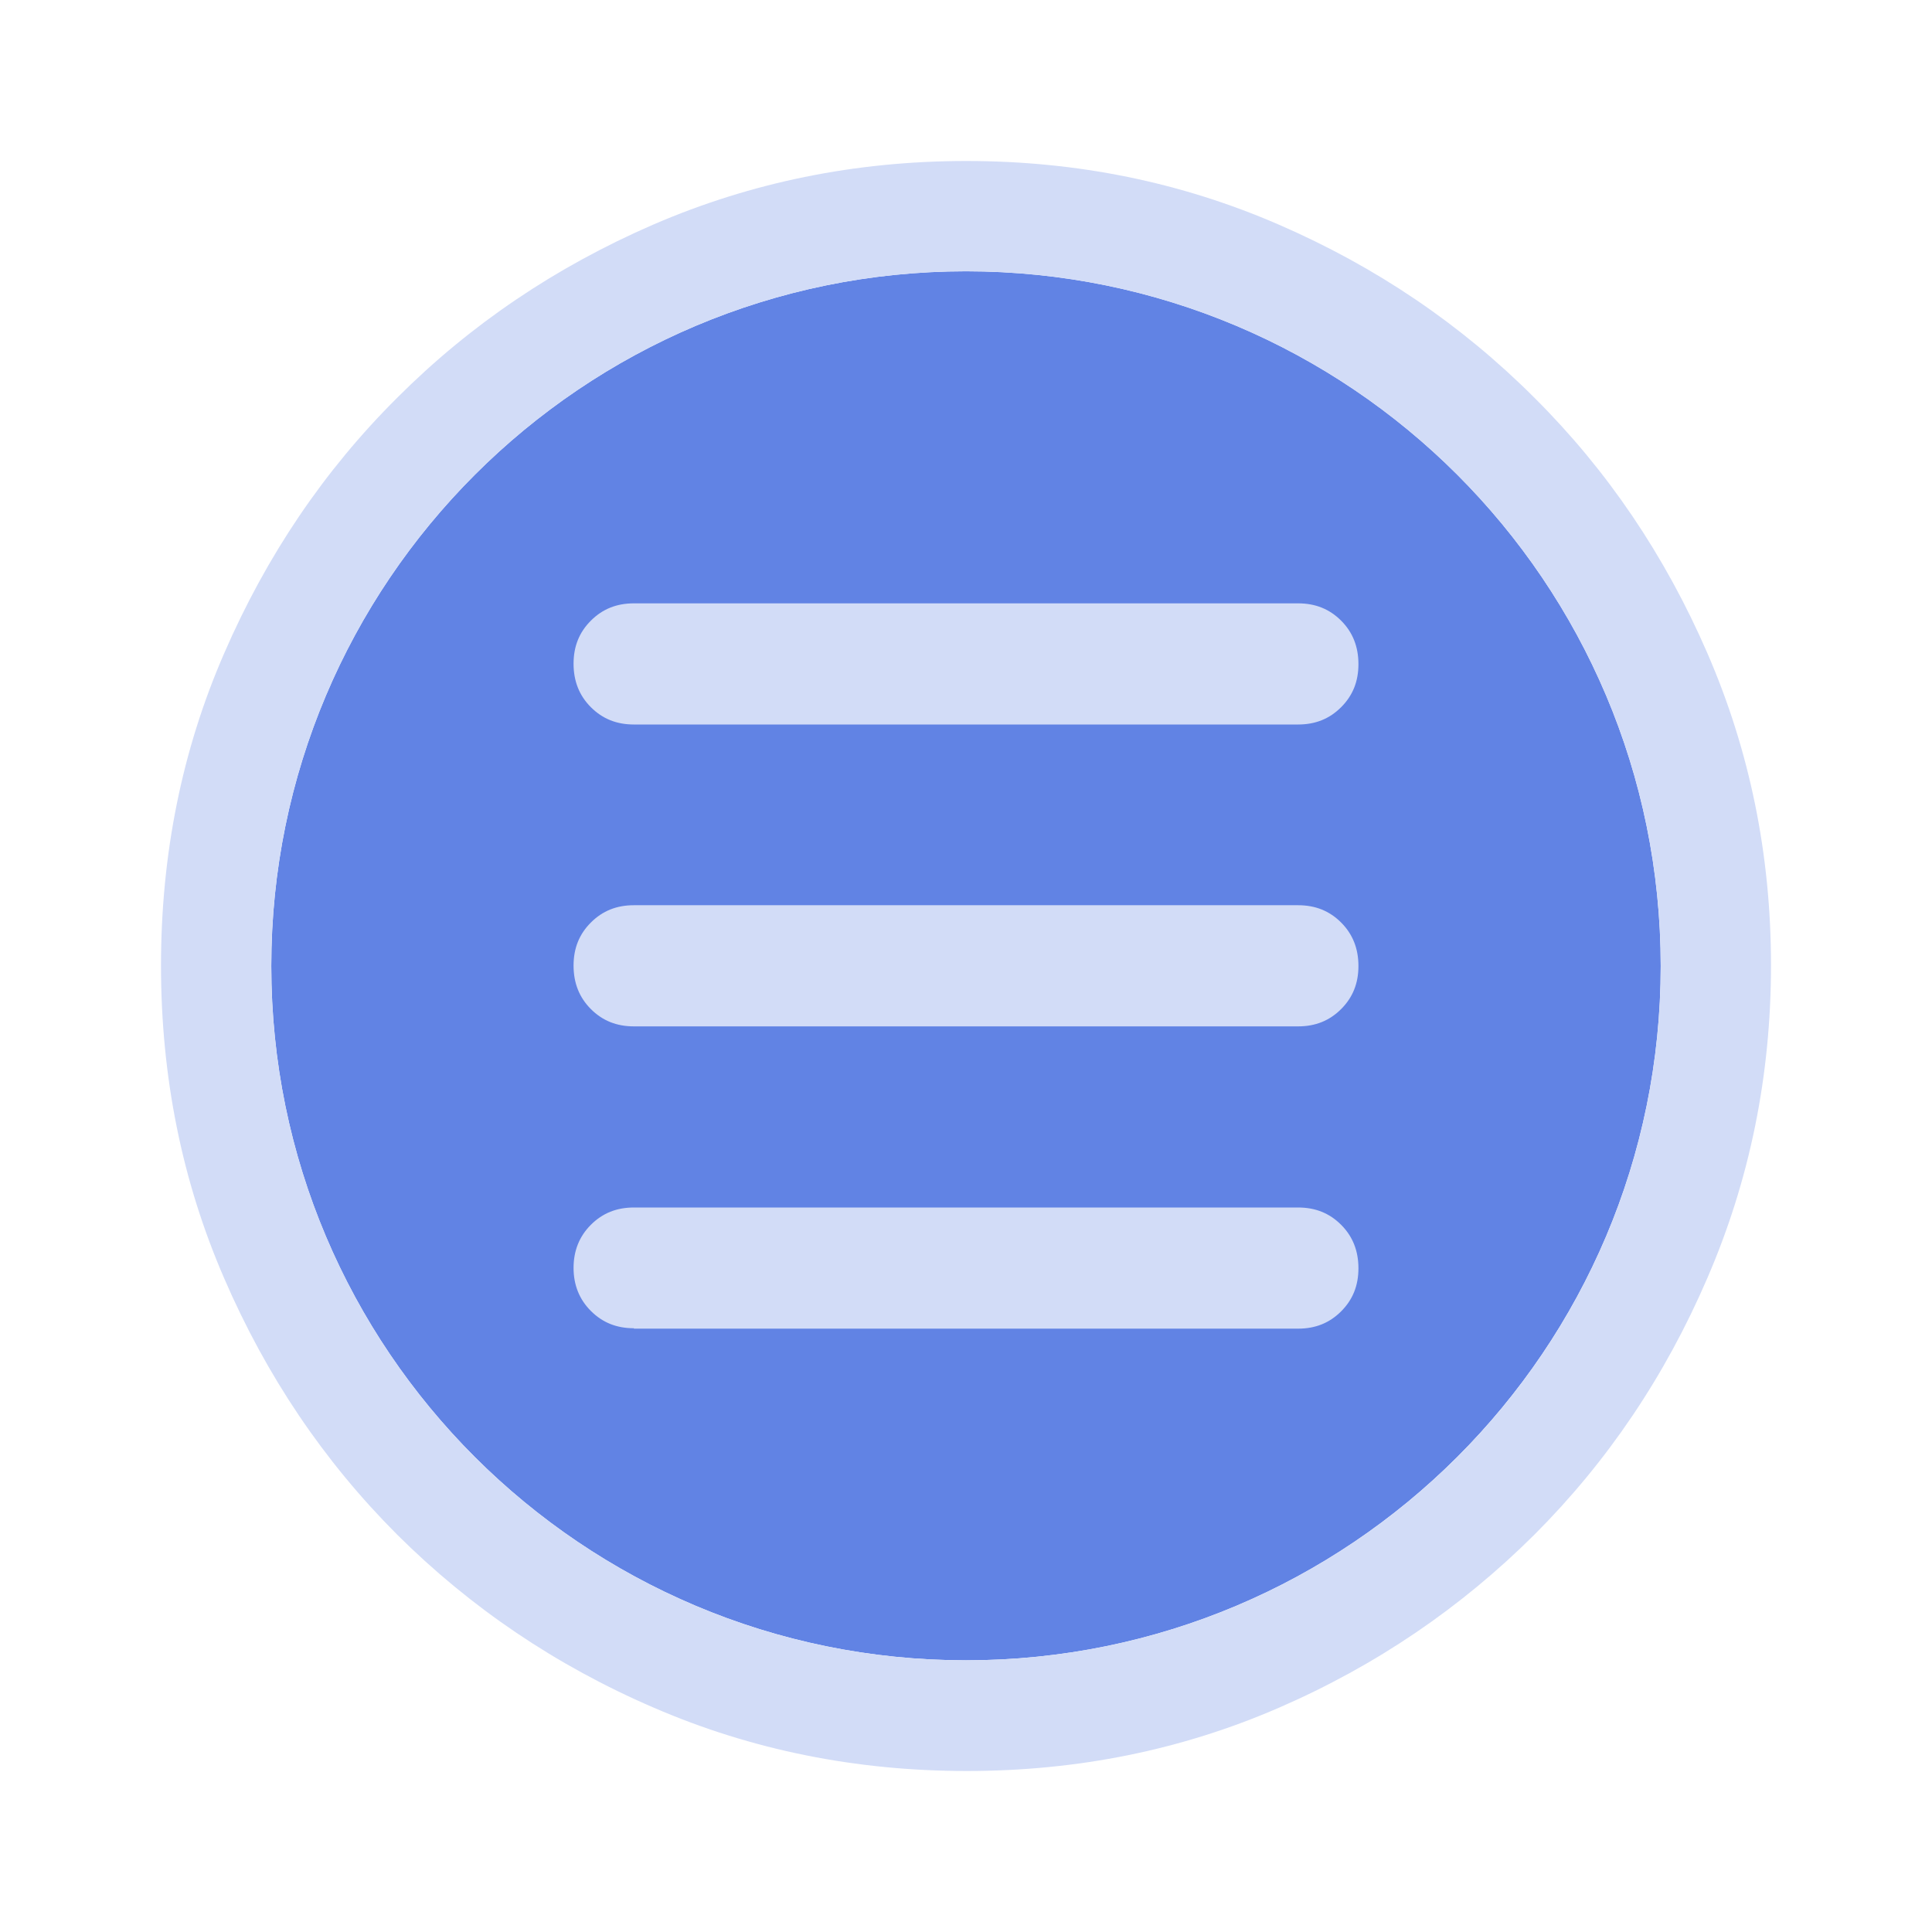
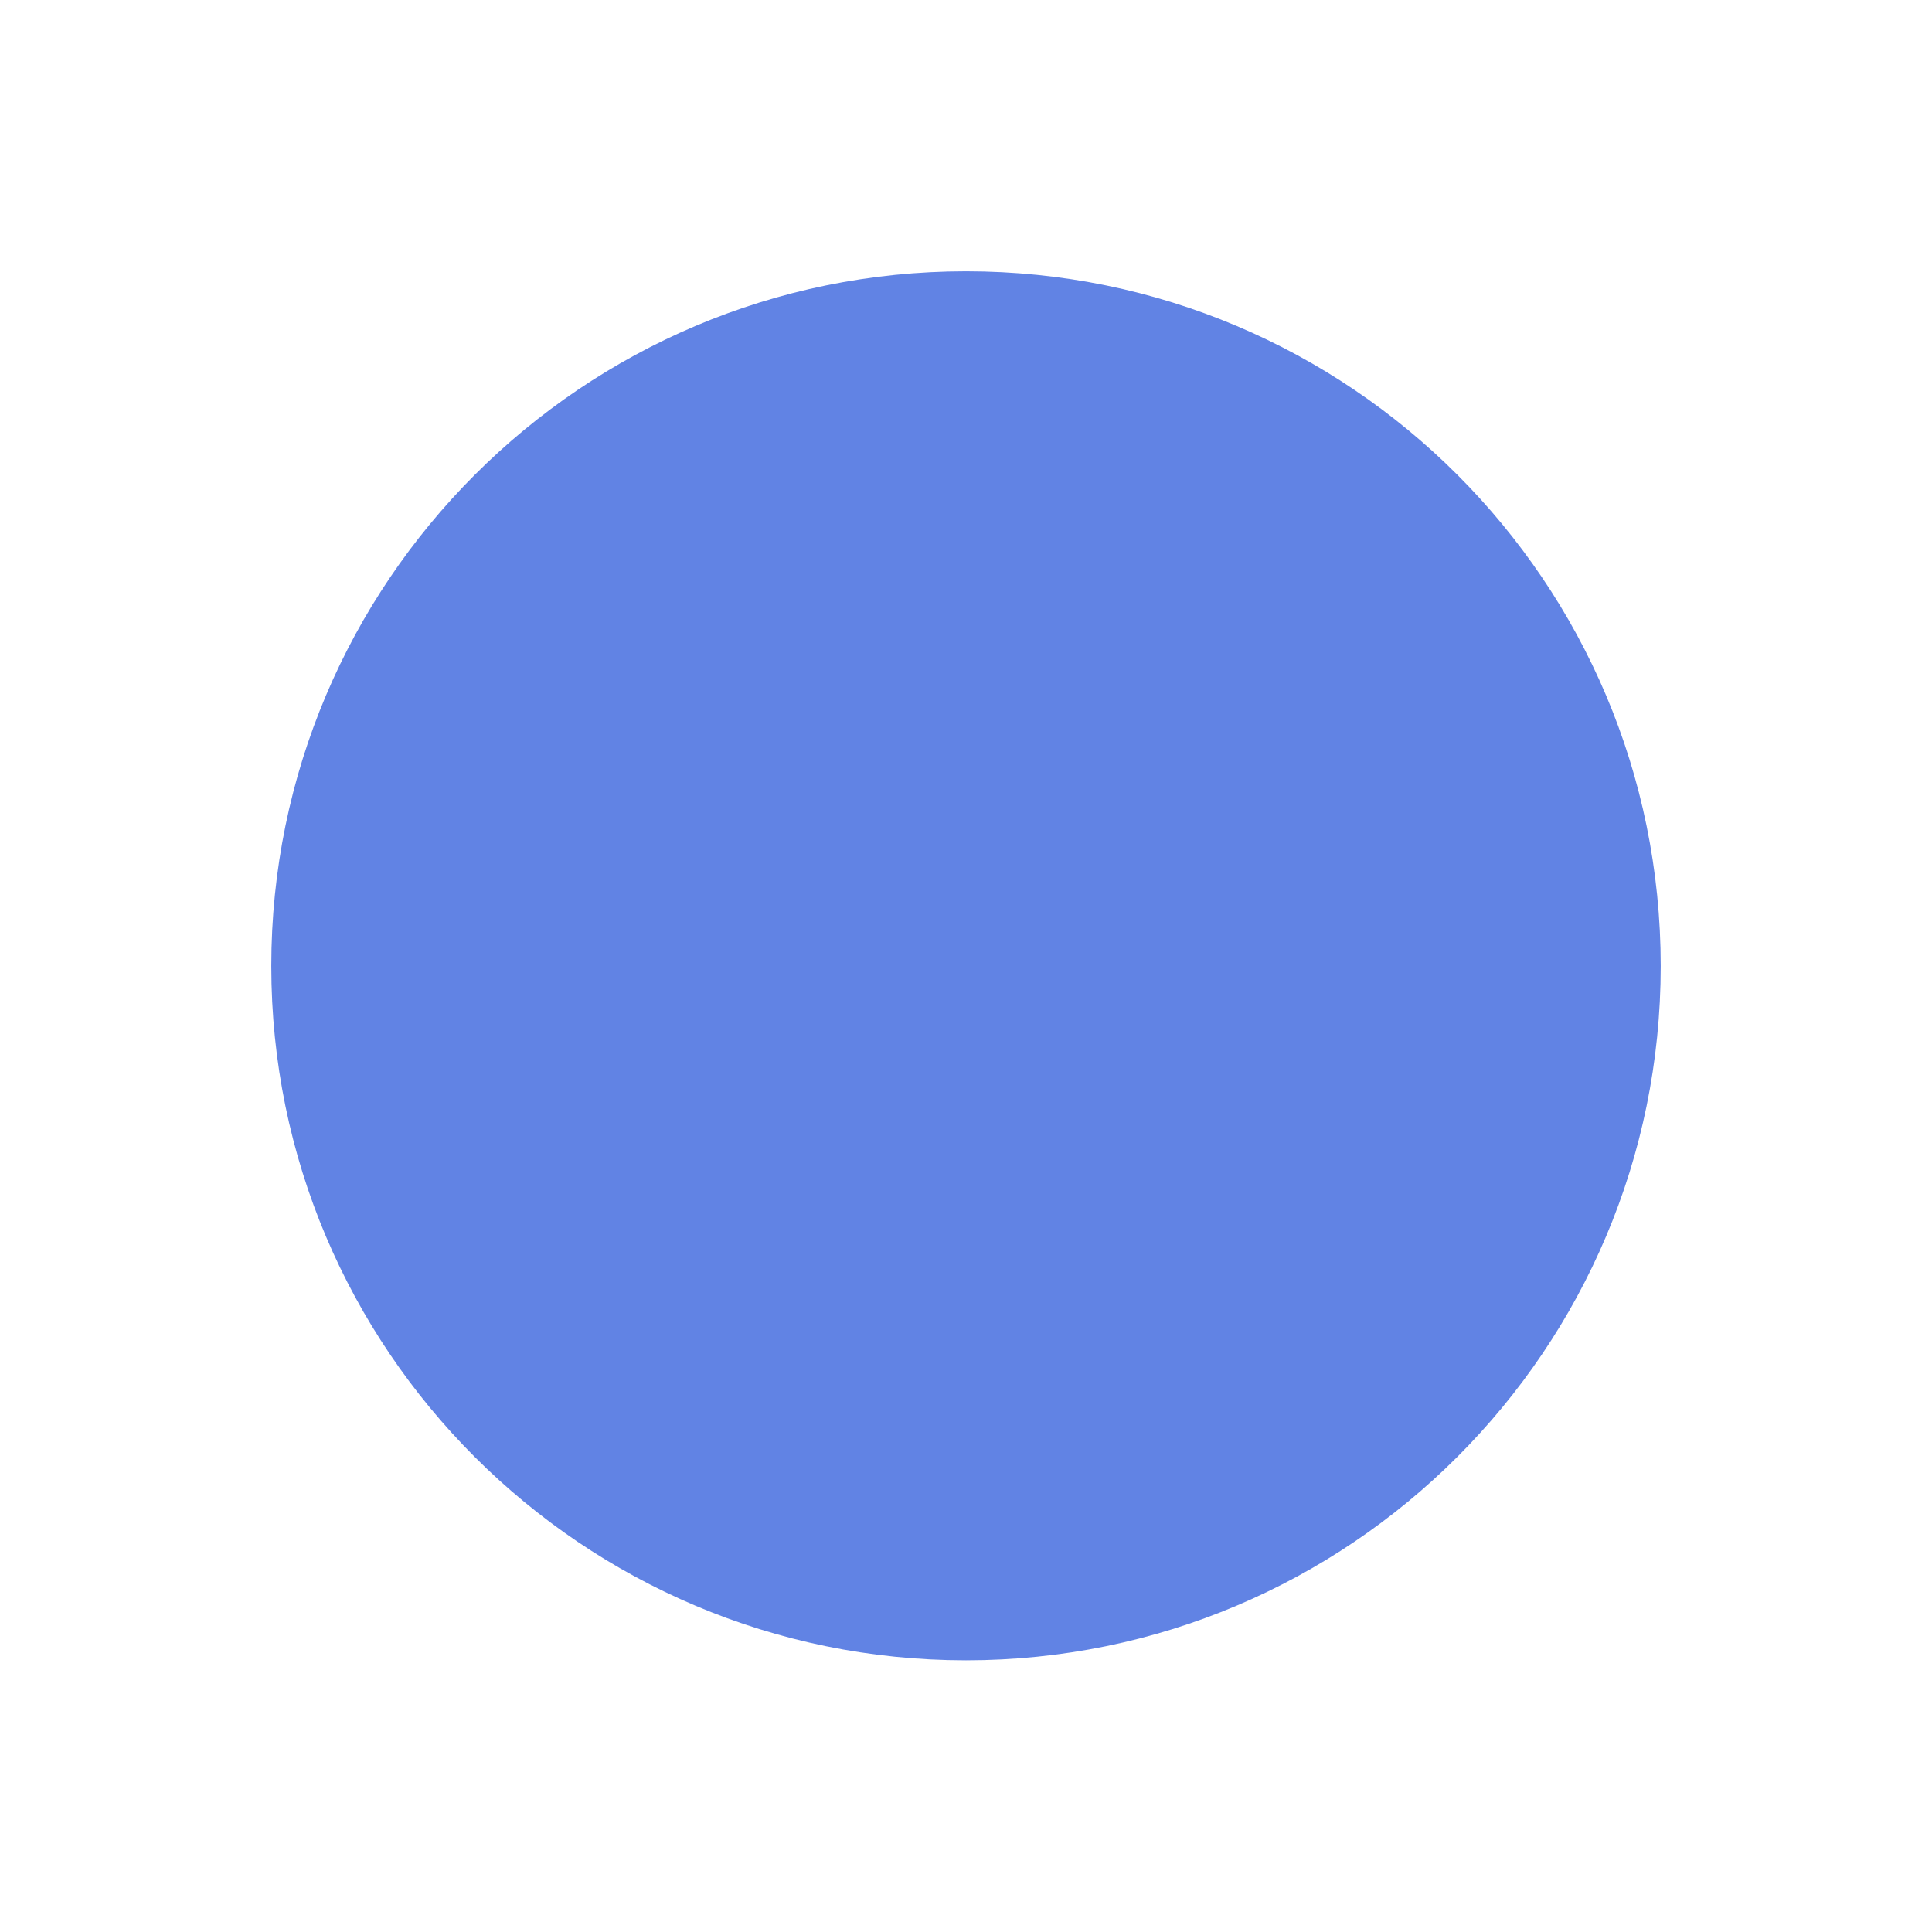
<svg xmlns="http://www.w3.org/2000/svg" id="Layer_1" data-name="Layer 1" viewBox="0 0 48 48">
  <defs>
    <style>
      .cls-1 {
        fill: #d2dcf7;
      }

      .cls-2 {
        fill: #6183e4;
      }
    </style>
  </defs>
  <path class="cls-2" d="m41.26,24c0,9.53-7.73,17.25-17.26,17.25S6.74,33.53,6.74,24,14.47,6.74,24,6.74s17.26,7.72,17.26,17.26Z" />
-   <path class="cls-1" d="m15.75,33c-.43,0-.78-.14-1.07-.43-.29-.29-.43-.65-.43-1.07s.14-.78.43-1.07.64-.43,1.07-.43h16.5c.43,0,.78.14,1.07.43.29.29.43.65.43,1.08s-.14.78-.43,1.07-.64.43-1.07.43H15.75Zm0-7.5c-.43,0-.78-.14-1.07-.43-.29-.29-.43-.65-.43-1.08s.14-.78.43-1.07.64-.43,1.07-.43h16.5c.43,0,.78.14,1.07.43.29.29.43.65.43,1.08s-.14.78-.43,1.07-.64.43-1.07.43H15.75Zm0-7.5c-.43,0-.78-.14-1.07-.43-.29-.29-.43-.65-.43-1.08s.14-.78.43-1.07.64-.43,1.07-.43h16.5c.43,0,.78.14,1.07.43.29.29.43.65.43,1.08s-.14.78-.43,1.07-.64.43-1.07.43H15.75Z" />
-   <path class="cls-1" d="m42.42,16.23c-1.05-2.42-2.48-4.54-4.3-6.35-1.82-1.82-3.93-3.25-6.35-4.3s-5-1.58-7.76-1.58-5.35.53-7.78,1.58c-2.42,1.05-4.54,2.48-6.36,4.3-1.82,1.81-3.25,3.93-4.3,6.35-1.05,2.41-1.57,5-1.57,7.76s.52,5.35,1.57,7.77c1.05,2.43,2.48,4.55,4.3,6.37,1.82,1.81,3.94,3.25,6.38,4.3,2.43,1.05,5.02,1.57,7.77,1.57s5.33-.52,7.75-1.57c2.42-1.05,4.53-2.49,6.35-4.3,1.82-1.82,3.25-3.94,4.3-6.38,1.05-2.43,1.58-5.02,1.58-7.77s-.53-5.33-1.58-7.75Zm-18.42,25.02c-9.53,0-17.26-7.72-17.26-17.25S14.47,6.74,24,6.74s17.26,7.72,17.26,17.26-7.73,17.25-17.26,17.25Z" />
</svg>